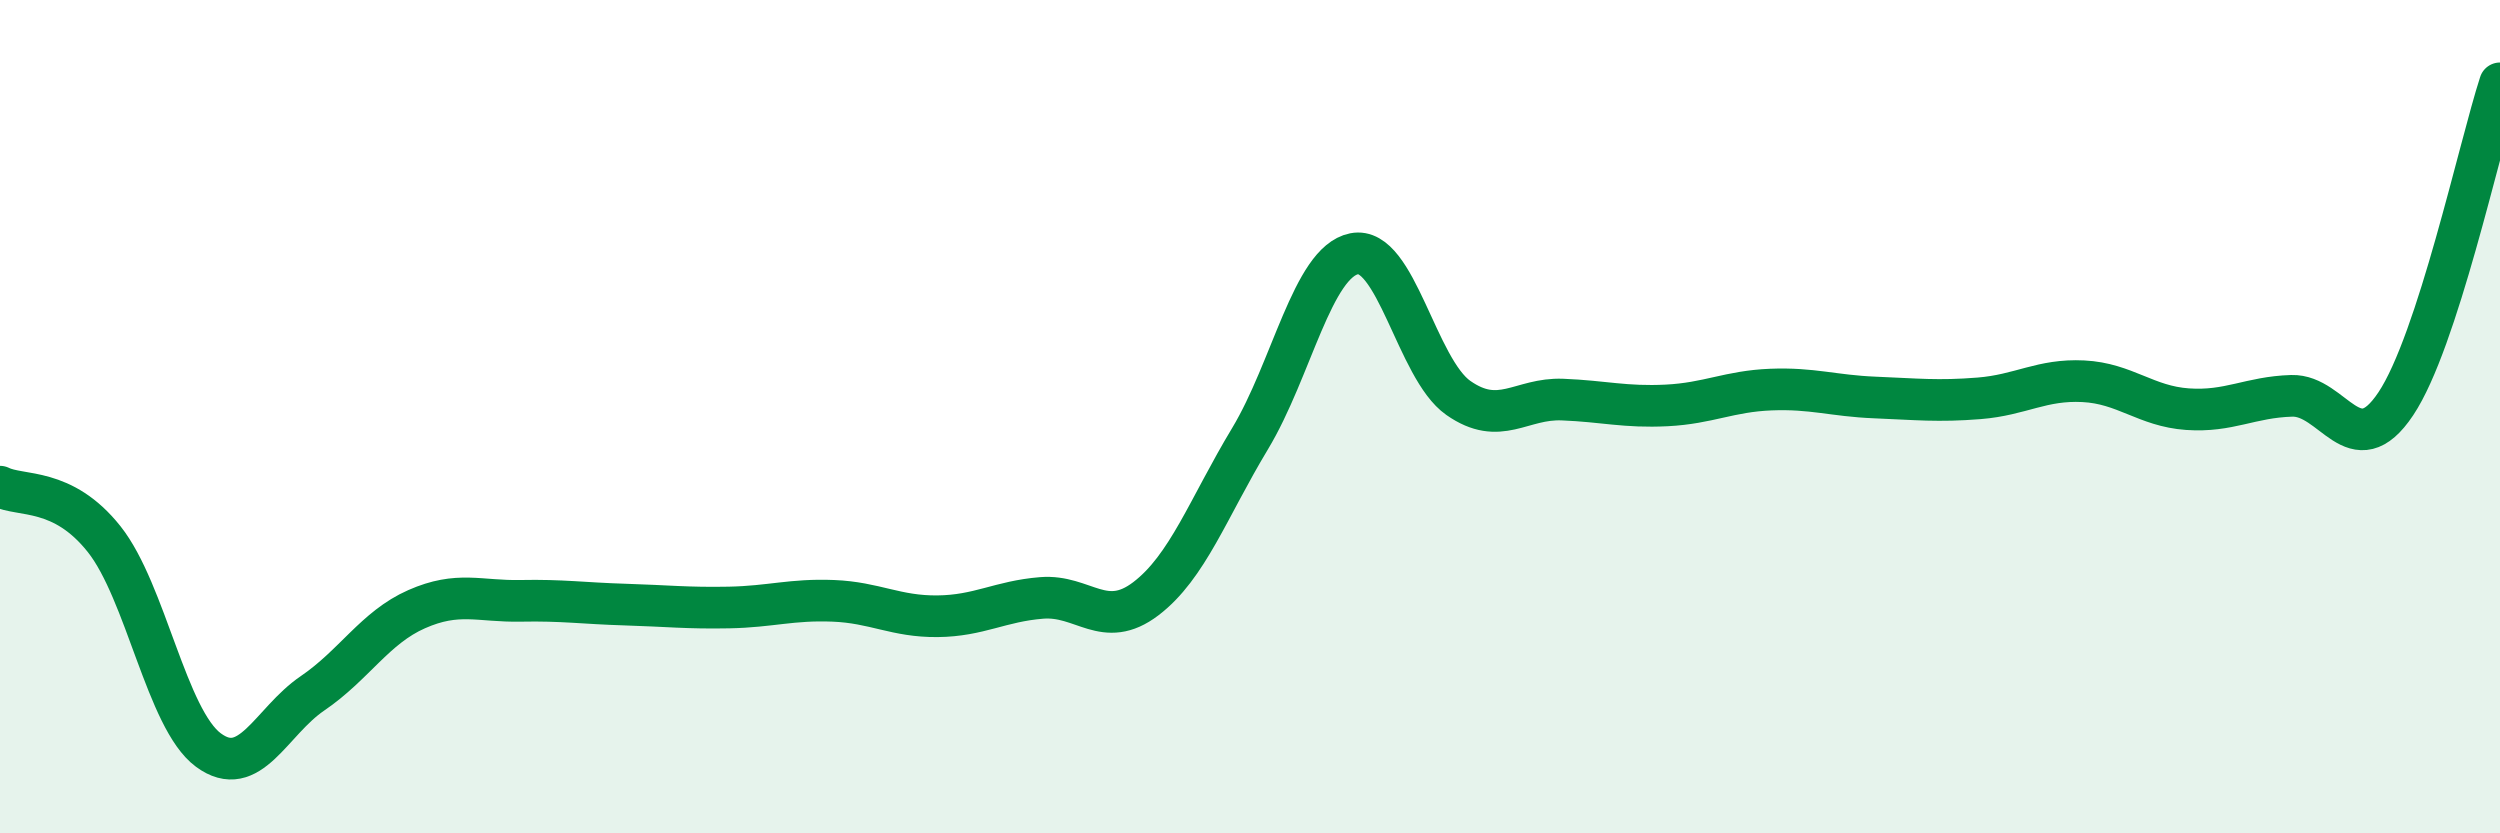
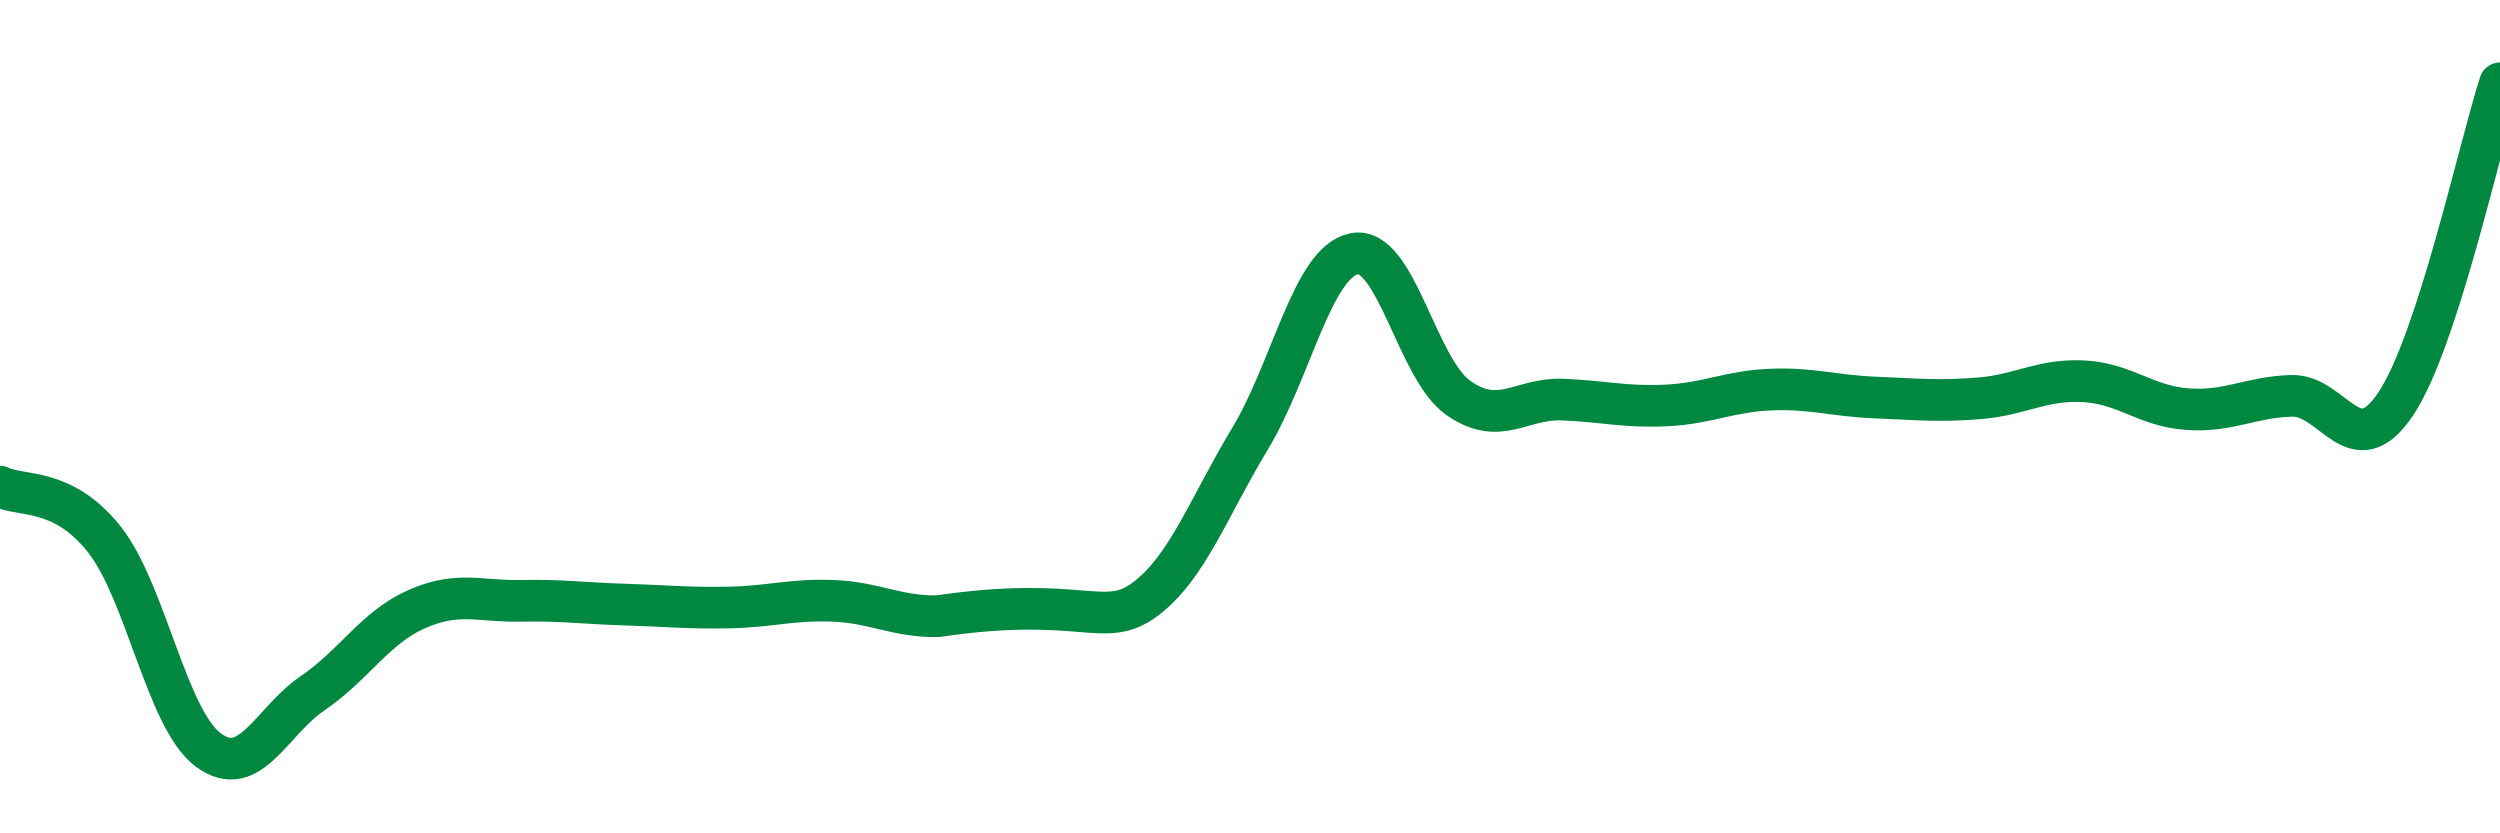
<svg xmlns="http://www.w3.org/2000/svg" width="60" height="20" viewBox="0 0 60 20">
-   <path d="M 0,11.68 C 0.5,11.93 1.5,11.68 2.5,12.94 C 3.5,14.2 4,17.26 5,18 C 6,18.74 6.5,17.32 7.5,16.64 C 8.5,15.96 9,15.06 10,14.62 C 11,14.18 11.5,14.44 12.5,14.42 C 13.5,14.4 14,14.48 15,14.51 C 16,14.54 16.5,14.6 17.5,14.58 C 18.5,14.56 19,14.38 20,14.42 C 21,14.46 21.5,14.8 22.5,14.79 C 23.5,14.78 24,14.43 25,14.35 C 26,14.27 26.5,15.13 27.5,14.37 C 28.5,13.61 29,12.19 30,10.53 C 31,8.87 31.5,6.29 32.5,6.09 C 33.5,5.89 34,8.85 35,9.55 C 36,10.25 36.5,9.55 37.5,9.59 C 38.5,9.63 39,9.78 40,9.73 C 41,9.68 41.5,9.39 42.5,9.35 C 43.5,9.31 44,9.5 45,9.54 C 46,9.58 46.5,9.64 47.5,9.56 C 48.5,9.48 49,9.1 50,9.15 C 51,9.2 51.5,9.75 52.5,9.82 C 53.5,9.89 54,9.53 55,9.5 C 56,9.47 56.5,11.19 57.5,9.69 C 58.5,8.19 59.5,3.54 60,2L60 20L0 20Z" fill="#008740" opacity="0.1" stroke-linecap="round" stroke-linejoin="round" />
-   <path d="M 0,11.68 C 0.5,11.93 1.5,11.68 2.5,12.94 C 3.5,14.2 4,17.26 5,18 C 6,18.74 6.5,17.32 7.5,16.64 C 8.5,15.96 9,15.06 10,14.62 C 11,14.18 11.5,14.44 12.5,14.42 C 13.5,14.4 14,14.48 15,14.51 C 16,14.54 16.5,14.6 17.5,14.58 C 18.5,14.56 19,14.38 20,14.42 C 21,14.46 21.5,14.8 22.5,14.79 C 23.5,14.78 24,14.43 25,14.35 C 26,14.27 26.5,15.13 27.5,14.37 C 28.5,13.61 29,12.19 30,10.53 C 31,8.87 31.5,6.29 32.5,6.09 C 33.5,5.89 34,8.85 35,9.55 C 36,10.25 36.5,9.55 37.5,9.59 C 38.5,9.63 39,9.78 40,9.73 C 41,9.68 41.5,9.39 42.5,9.35 C 43.5,9.31 44,9.5 45,9.54 C 46,9.58 46.5,9.64 47.5,9.56 C 48.5,9.48 49,9.1 50,9.15 C 51,9.2 51.5,9.75 52.5,9.82 C 53.5,9.89 54,9.53 55,9.5 C 56,9.47 56.5,11.19 57.5,9.69 C 58.5,8.19 59.5,3.54 60,2" stroke="#008740" stroke-width="1" fill="none" stroke-linecap="round" stroke-linejoin="round" />
+   <path d="M 0,11.68 C 0.5,11.93 1.5,11.68 2.5,12.94 C 3.5,14.2 4,17.26 5,18 C 6,18.74 6.5,17.32 7.5,16.64 C 8.5,15.96 9,15.06 10,14.62 C 11,14.18 11.5,14.44 12.5,14.42 C 13.5,14.4 14,14.48 15,14.51 C 16,14.54 16.5,14.6 17.5,14.58 C 18.5,14.56 19,14.38 20,14.42 C 21,14.46 21.5,14.8 22.5,14.79 C 26,14.27 26.5,15.13 27.5,14.37 C 28.5,13.61 29,12.19 30,10.53 C 31,8.87 31.5,6.29 32.5,6.09 C 33.5,5.89 34,8.85 35,9.55 C 36,10.25 36.5,9.55 37.5,9.59 C 38.5,9.63 39,9.78 40,9.73 C 41,9.68 41.5,9.39 42.5,9.35 C 43.5,9.31 44,9.5 45,9.54 C 46,9.58 46.5,9.64 47.5,9.56 C 48.5,9.48 49,9.1 50,9.15 C 51,9.2 51.5,9.75 52.5,9.82 C 53.5,9.89 54,9.53 55,9.5 C 56,9.47 56.5,11.19 57.5,9.69 C 58.5,8.19 59.5,3.54 60,2" stroke="#008740" stroke-width="1" fill="none" stroke-linecap="round" stroke-linejoin="round" />
</svg>